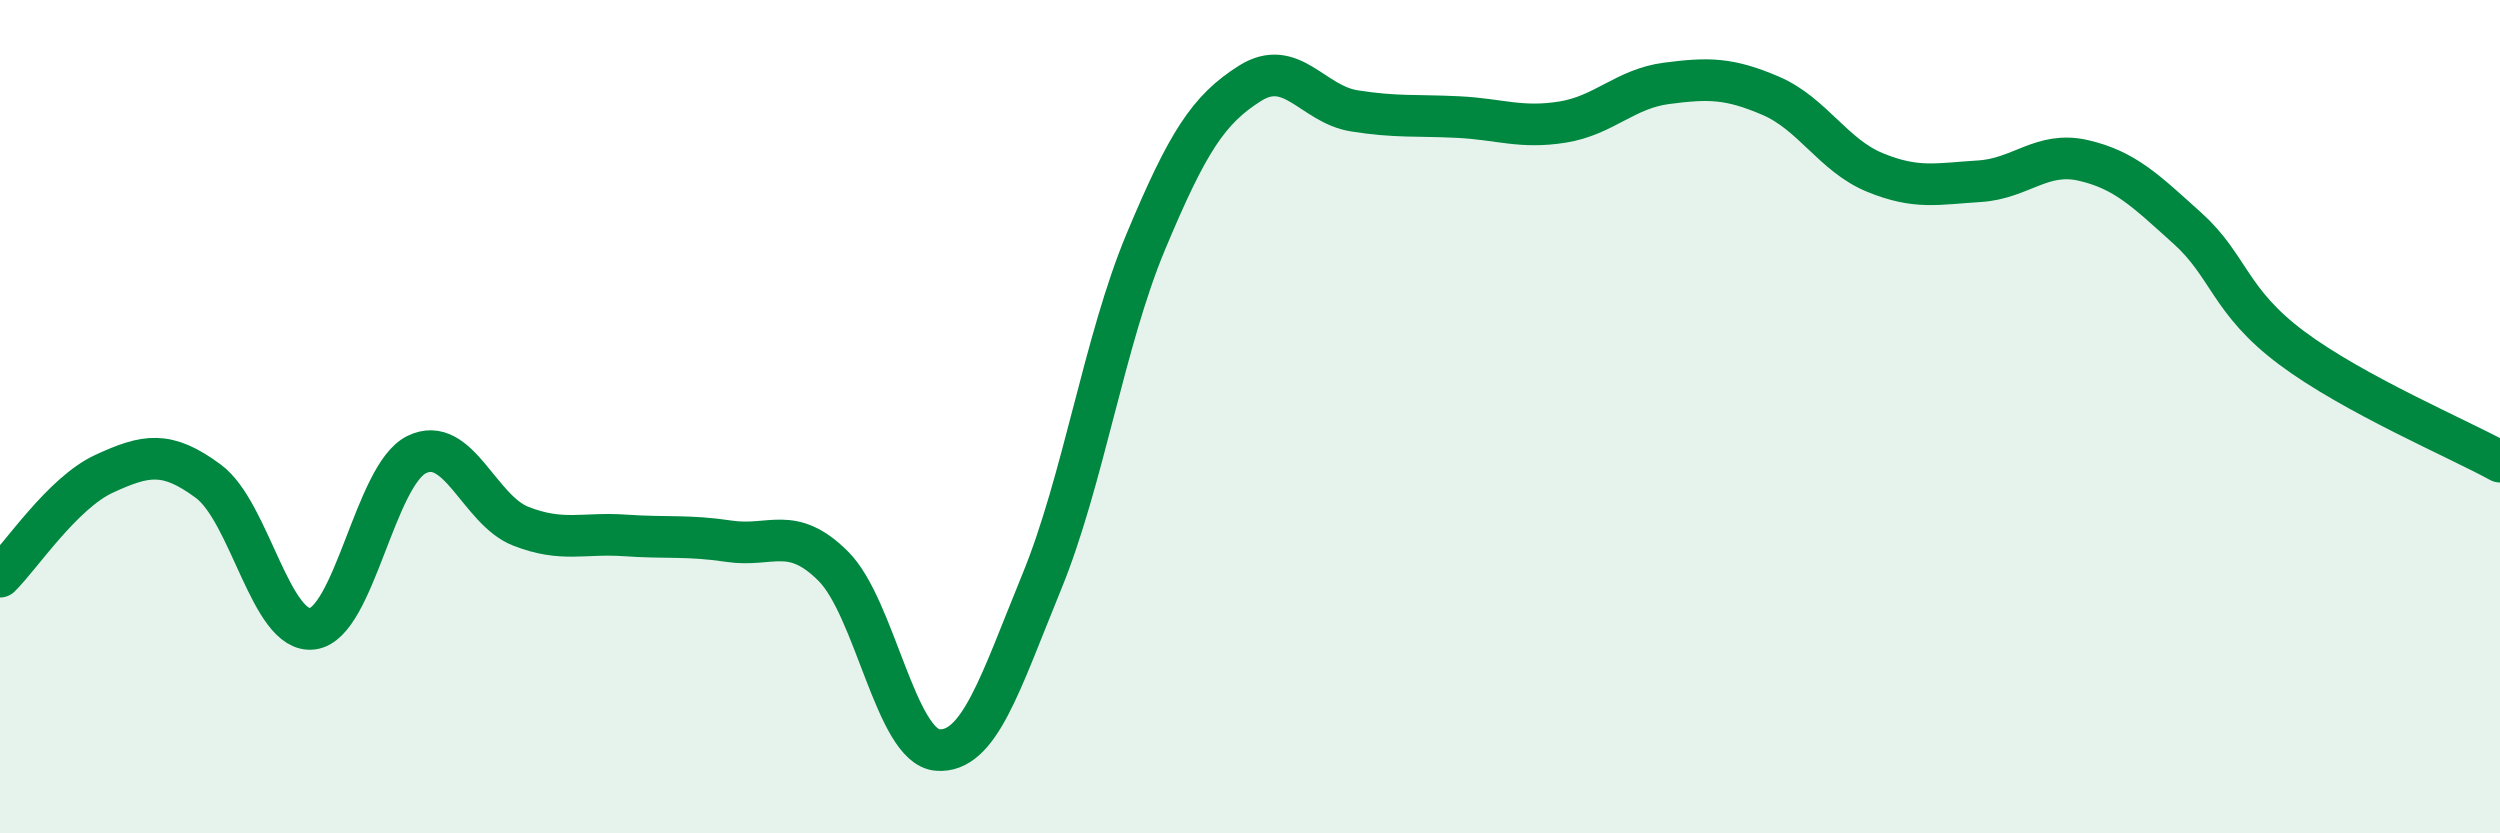
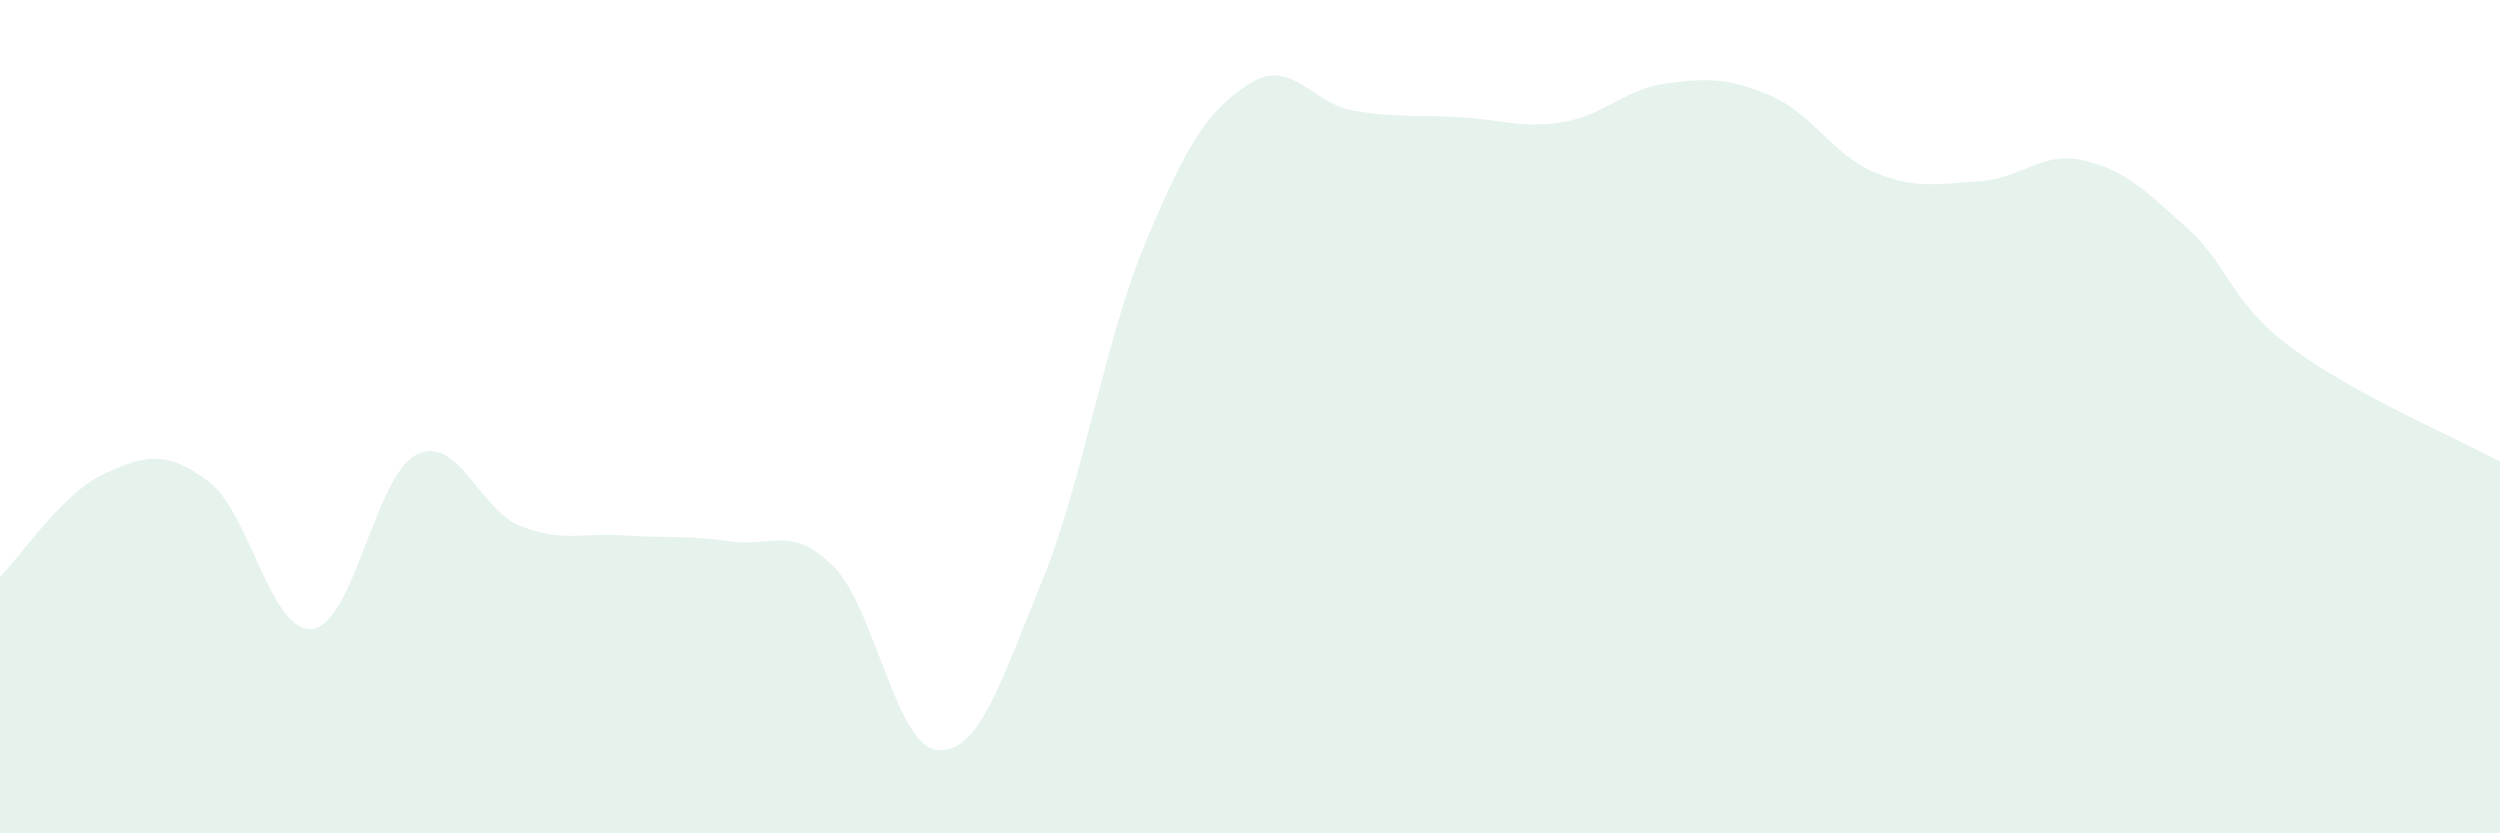
<svg xmlns="http://www.w3.org/2000/svg" width="60" height="20" viewBox="0 0 60 20">
  <path d="M 0,13.84 C 0.5,13.35 1.5,11.83 2.5,11.37 C 3.5,10.91 4,10.81 5,11.55 C 6,12.29 6.5,15.22 7.5,15.09 C 8.5,14.96 9,11.4 10,10.91 C 11,10.42 11.5,12.24 12.5,12.63 C 13.5,13.02 14,12.78 15,12.85 C 16,12.92 16.5,12.84 17.5,12.99 C 18.5,13.14 19,12.59 20,13.59 C 21,14.59 21.5,17.92 22.5,18 C 23.5,18.08 24,16.41 25,13.97 C 26,11.53 26.5,8.19 27.5,5.8 C 28.5,3.41 29,2.63 30,2 C 31,1.37 31.5,2.5 32.5,2.66 C 33.5,2.82 34,2.76 35,2.81 C 36,2.86 36.5,3.09 37.5,2.93 C 38.5,2.77 39,2.13 40,2 C 41,1.87 41.5,1.87 42.5,2.3 C 43.5,2.73 44,3.73 45,4.14 C 46,4.55 46.5,4.41 47.5,4.35 C 48.5,4.29 49,3.62 50,3.85 C 51,4.08 51.5,4.58 52.5,5.48 C 53.5,6.38 53.5,7.23 55,8.35 C 56.5,9.47 59,10.53 60,11.08L60 20L0 20Z" fill="#008740" opacity="0.1" stroke-linecap="round" stroke-linejoin="round" />
-   <path d="M 0,13.84 C 0.5,13.35 1.5,11.83 2.5,11.37 C 3.5,10.91 4,10.81 5,11.55 C 6,12.29 6.5,15.22 7.5,15.09 C 8.5,14.96 9,11.4 10,10.91 C 11,10.42 11.5,12.24 12.5,12.63 C 13.5,13.02 14,12.78 15,12.85 C 16,12.92 16.5,12.84 17.5,12.99 C 18.5,13.14 19,12.59 20,13.59 C 21,14.59 21.5,17.92 22.5,18 C 23.5,18.08 24,16.41 25,13.97 C 26,11.53 26.5,8.19 27.5,5.8 C 28.5,3.41 29,2.63 30,2 C 31,1.37 31.5,2.5 32.5,2.66 C 33.5,2.82 34,2.76 35,2.81 C 36,2.86 36.5,3.09 37.5,2.93 C 38.5,2.77 39,2.13 40,2 C 41,1.87 41.5,1.87 42.5,2.3 C 43.5,2.73 44,3.73 45,4.14 C 46,4.55 46.5,4.41 47.5,4.35 C 48.5,4.29 49,3.62 50,3.85 C 51,4.08 51.5,4.58 52.5,5.48 C 53.5,6.38 53.5,7.23 55,8.35 C 56.5,9.47 59,10.53 60,11.08" stroke="#008740" stroke-width="1" fill="none" stroke-linecap="round" stroke-linejoin="round" />
</svg>